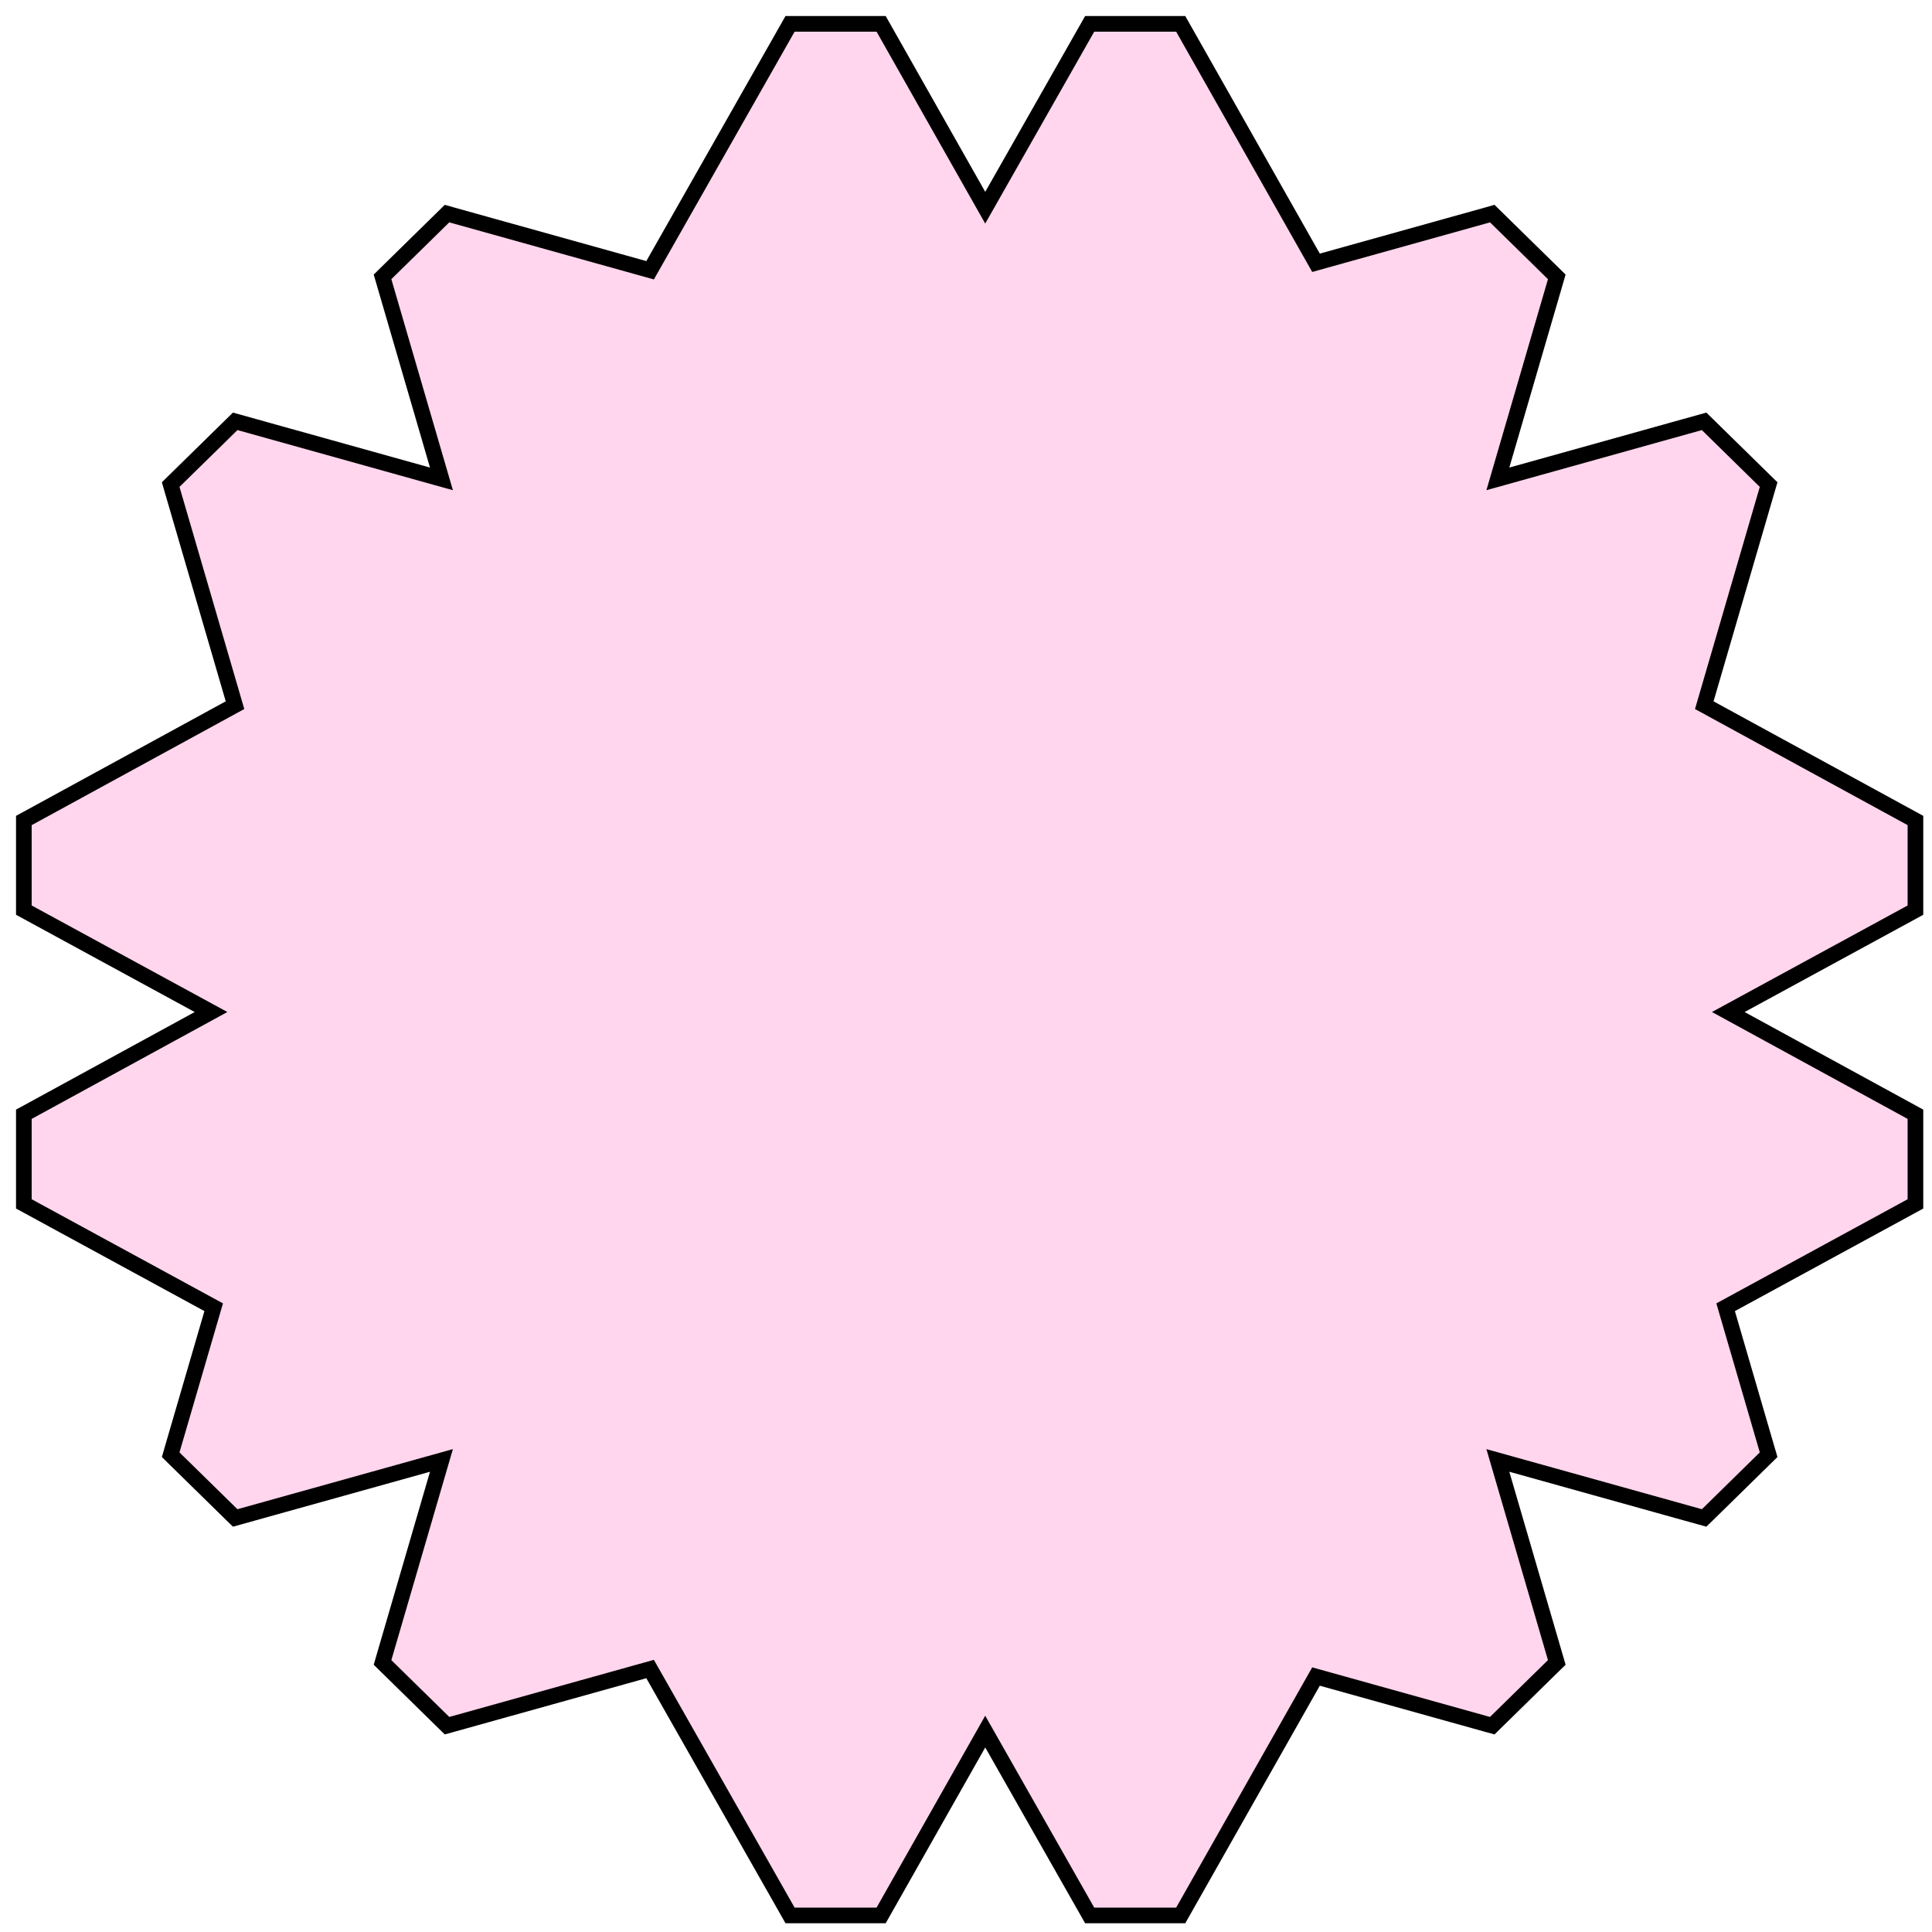
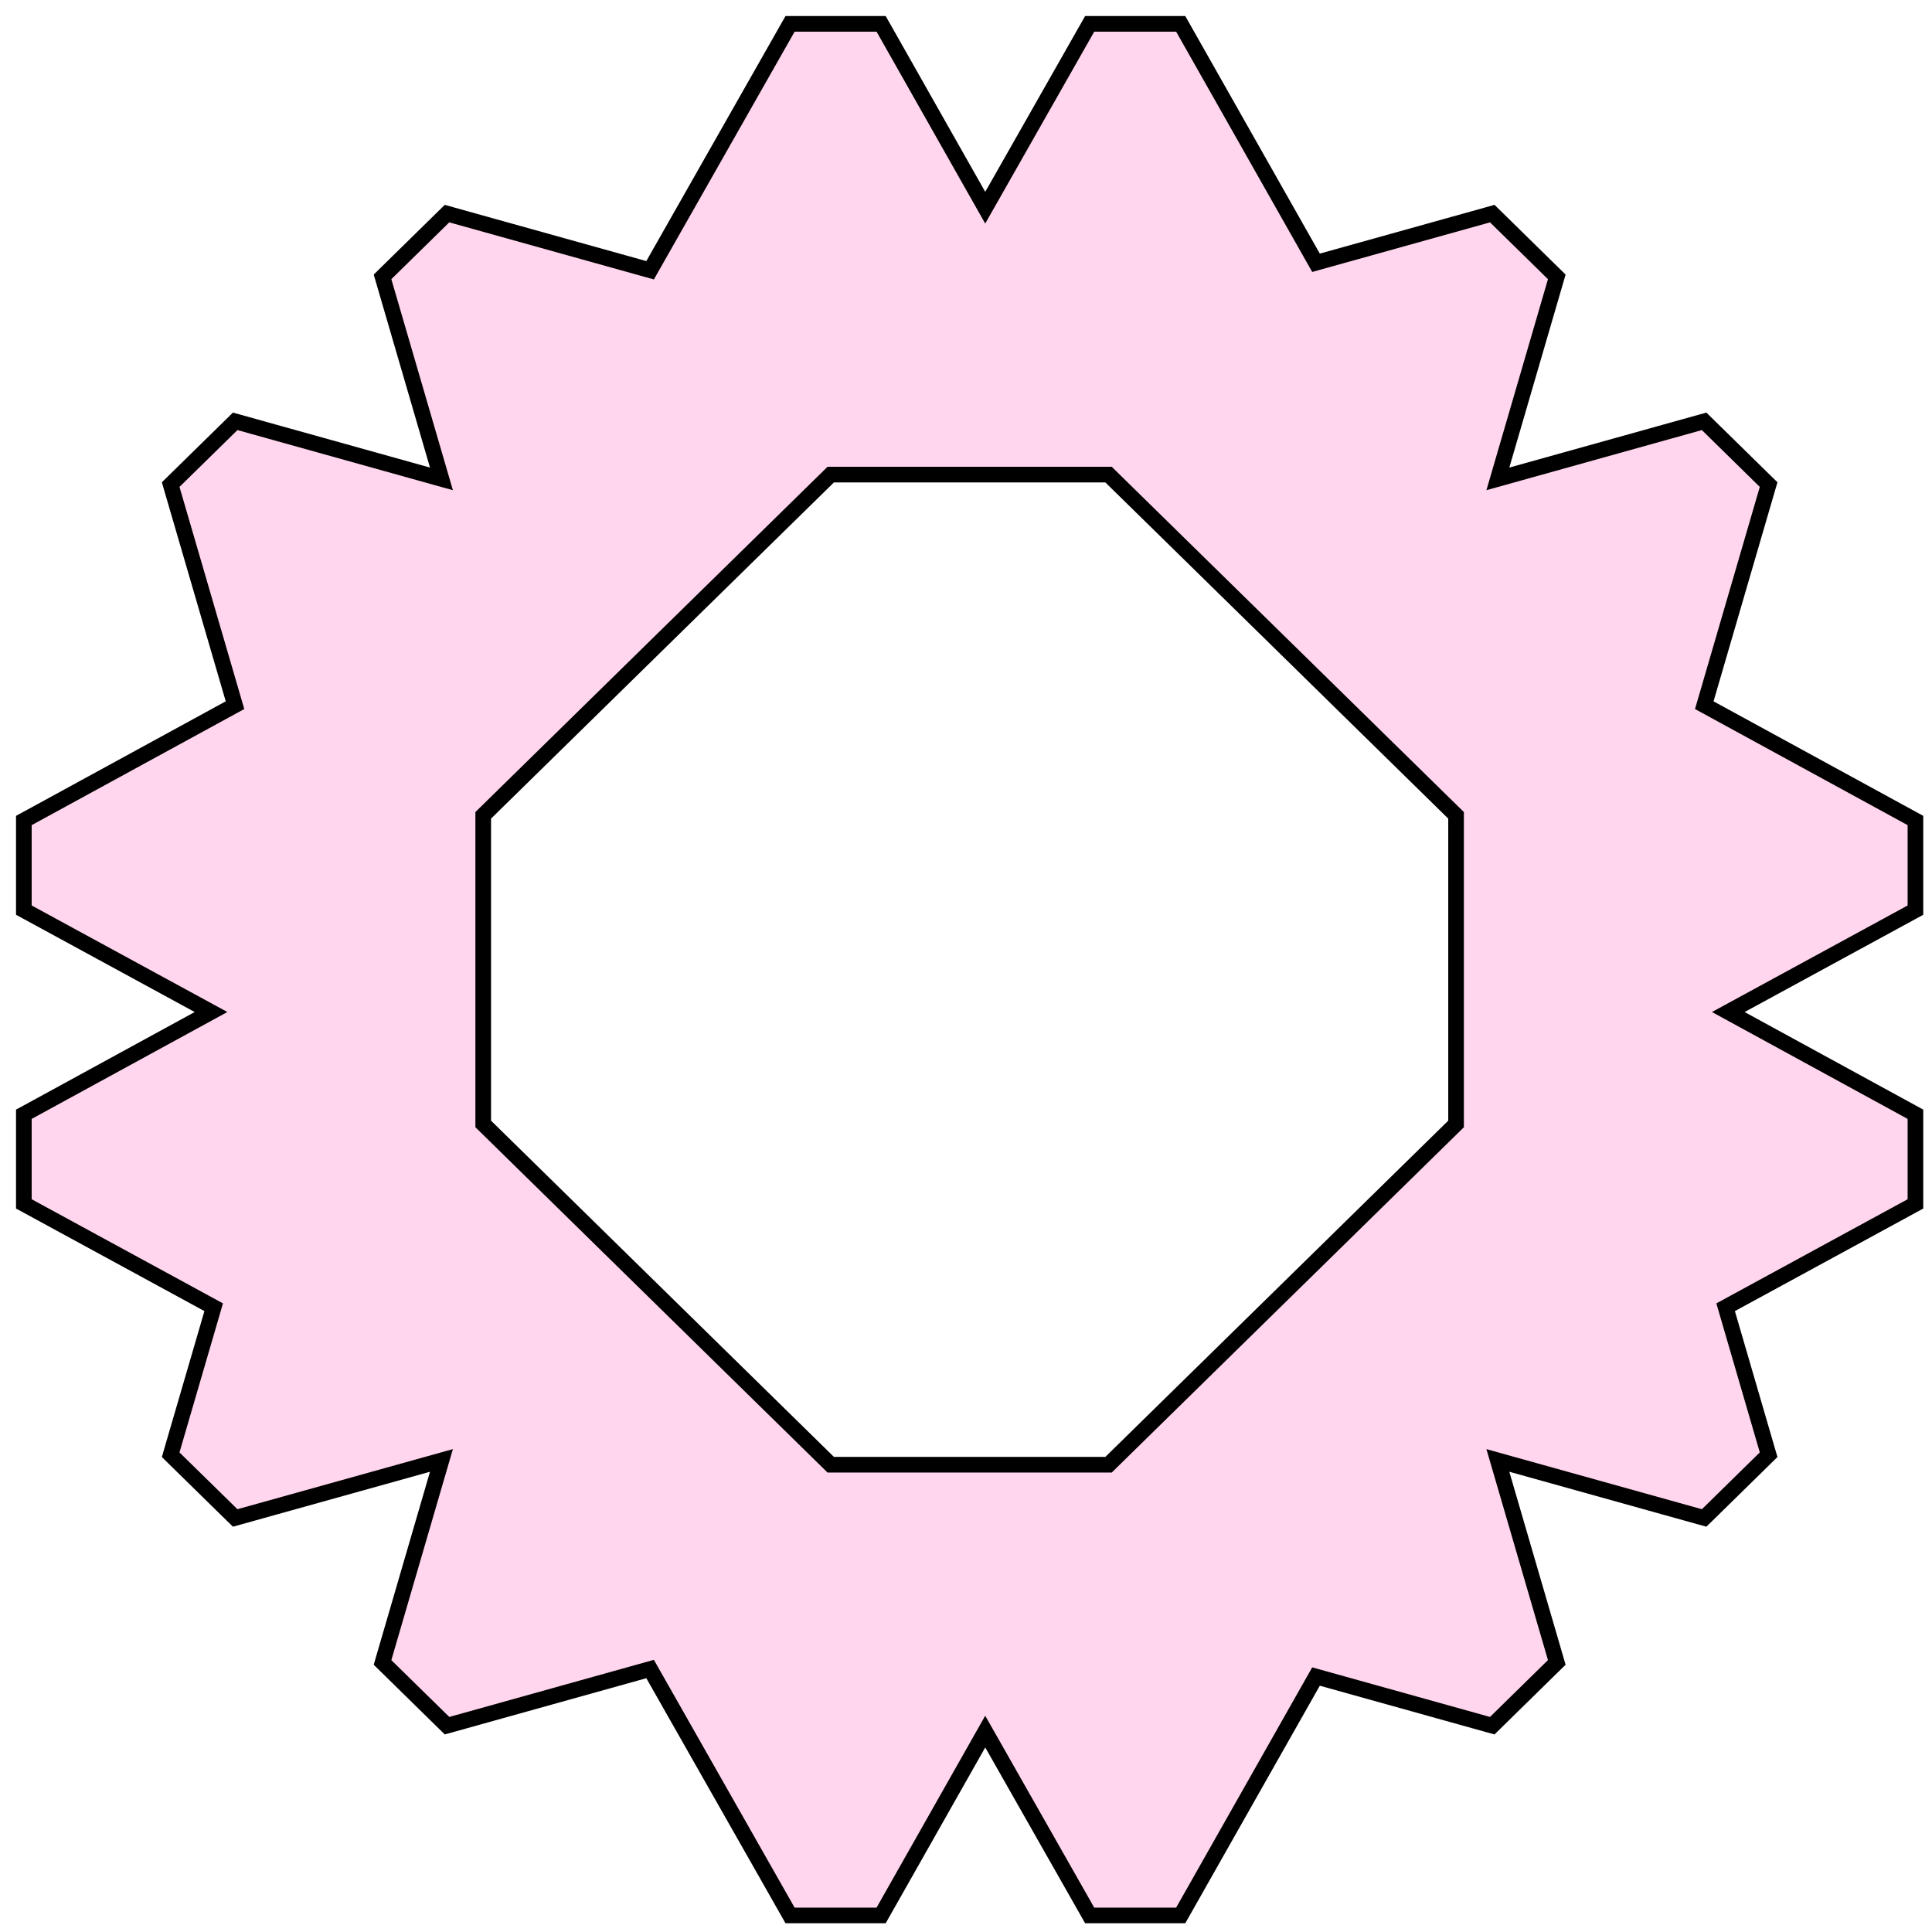
<svg xmlns="http://www.w3.org/2000/svg" width="61" height="61" viewBox="0 0 61 61" fill="none">
-   <path d="M34.334 0.878L34.405 0.753H34.548H37.136H37.279L37.35 0.878L41.551 8.297L46.979 6.783L47.116 6.744L47.218 6.844L49.047 8.638L49.153 8.742L49.112 8.883L47.293 15.12L53.668 13.341L53.805 13.303L53.907 13.403L55.736 15.197L55.842 15.3L55.8 15.442L53.81 22.265L60.349 25.836L60.477 25.906V26.052V28.589V28.736L60.349 28.806L54.568 31.953L60.349 35.111L60.477 35.181V35.328V37.865V38.011L60.349 38.081L54.484 41.274L55.8 45.788L55.842 45.93L55.736 46.034L53.907 47.828L53.805 47.927L53.668 47.889L47.293 46.111L49.112 52.347L49.153 52.489L49.047 52.592L47.218 54.386L47.116 54.486L46.979 54.448L41.551 52.934L37.35 60.352L37.279 60.477H37.136H34.548H34.405L34.334 60.352L31.107 54.672L27.891 60.352L27.82 60.477H27.676H25.089H24.945L24.874 60.352L20.526 52.697L14.252 54.448L14.114 54.486L14.012 54.386L12.183 52.592L12.078 52.489L12.119 52.347L13.938 46.111L7.563 47.889L7.426 47.927L7.324 47.828L5.494 46.034L5.389 45.93L5.43 45.788L6.747 41.274L0.882 38.081L0.753 38.011V37.865V35.328V35.181L0.882 35.111L6.663 31.953L0.882 28.806L0.753 28.736V28.589V26.052V25.906L0.882 25.836L7.42 22.265L5.43 15.442L5.389 15.3L5.494 15.197L7.324 13.403L7.426 13.303L7.563 13.341L13.938 15.12L12.119 8.883L12.078 8.742L12.183 8.638L14.012 6.844L14.114 6.744L14.252 6.783L20.526 8.533L24.874 0.878L24.945 0.753H25.089H27.676H27.82L27.891 0.878L31.107 6.558L34.334 0.878ZM39.899 19.787L35.001 14.985H32.882H32.756H29.371H29.243H26.229L21.331 19.787L21.237 19.879L18.843 22.227L18.754 22.314L15.257 25.743V30.12V30.251V33.571V33.699V35.487L18.754 38.916L18.843 39.004L21.237 41.351L21.331 41.443L26.229 46.246H29.243H29.371H32.756H32.882H35.001L39.899 41.443L39.993 41.351L42.387 39.004L42.476 38.916L45.973 35.487V33.699V33.571V30.251V30.12V25.743L42.476 22.314L42.387 22.227L39.993 19.879L39.899 19.787Z" fill="#FFD6ED" stroke="black" stroke-width="0.494" />
-   <path d="M40.959 12.469H24.511L20.284 14.149L8.862 30.501L17.314 45.621L30.907 50.437L45.642 41.589L50.668 27.589L40.959 12.469Z" fill="#FFD6ED" />
+   <path d="M34.334 0.878L34.405 0.753H34.548H37.136H37.279L37.35 0.878L41.551 8.297L46.979 6.783L47.116 6.744L47.218 6.844L49.047 8.638L49.153 8.742L49.112 8.883L47.293 15.12L53.668 13.341L53.805 13.303L53.907 13.403L55.736 15.197L55.842 15.3L55.8 15.442L53.81 22.265L60.349 25.836L60.477 25.906V26.052V28.589V28.736L60.349 28.806L54.568 31.953L60.349 35.111L60.477 35.181V35.328V37.865V38.011L60.349 38.081L54.484 41.274L55.8 45.788L55.842 45.93L55.736 46.034L53.907 47.828L53.805 47.927L53.668 47.889L47.293 46.111L49.112 52.347L49.153 52.489L49.047 52.592L47.218 54.386L47.116 54.486L46.979 54.448L41.551 52.934L37.35 60.352L37.279 60.477H37.136H34.548H34.405L34.334 60.352L31.107 54.672L27.891 60.352L27.82 60.477H27.676H25.089H24.945L24.874 60.352L20.526 52.697L14.252 54.448L14.114 54.486L14.012 54.386L12.183 52.592L12.078 52.489L12.119 52.347L13.938 46.111L7.563 47.889L7.426 47.927L7.324 47.828L5.494 46.034L5.389 45.93L5.43 45.788L6.747 41.274L0.882 38.081L0.753 38.011V37.865V35.328V35.181L0.882 35.111L6.663 31.953L0.882 28.806L0.753 28.736V28.589V26.052V25.906L0.882 25.836L7.42 22.265L5.43 15.442L5.389 15.3L5.494 15.197L7.324 13.403L7.426 13.303L7.563 13.341L13.938 15.12L12.119 8.883L12.078 8.742L12.183 8.638L14.012 6.844L14.114 6.744L14.252 6.783L20.526 8.533L24.874 0.878L24.945 0.753H25.089H27.82L27.891 0.878L31.107 6.558L34.334 0.878ZM39.899 19.787L35.001 14.985H32.882H32.756H29.371H29.243H26.229L21.331 19.787L21.237 19.879L18.843 22.227L18.754 22.314L15.257 25.743V30.12V30.251V33.571V33.699V35.487L18.754 38.916L18.843 39.004L21.237 41.351L21.331 41.443L26.229 46.246H29.243H29.371H32.756H32.882H35.001L39.899 41.443L39.993 41.351L42.387 39.004L42.476 38.916L45.973 35.487V33.699V33.571V30.251V30.12V25.743L42.476 22.314L42.387 22.227L39.993 19.879L39.899 19.787Z" fill="#FFD6ED" stroke="black" stroke-width="0.494" />
</svg>